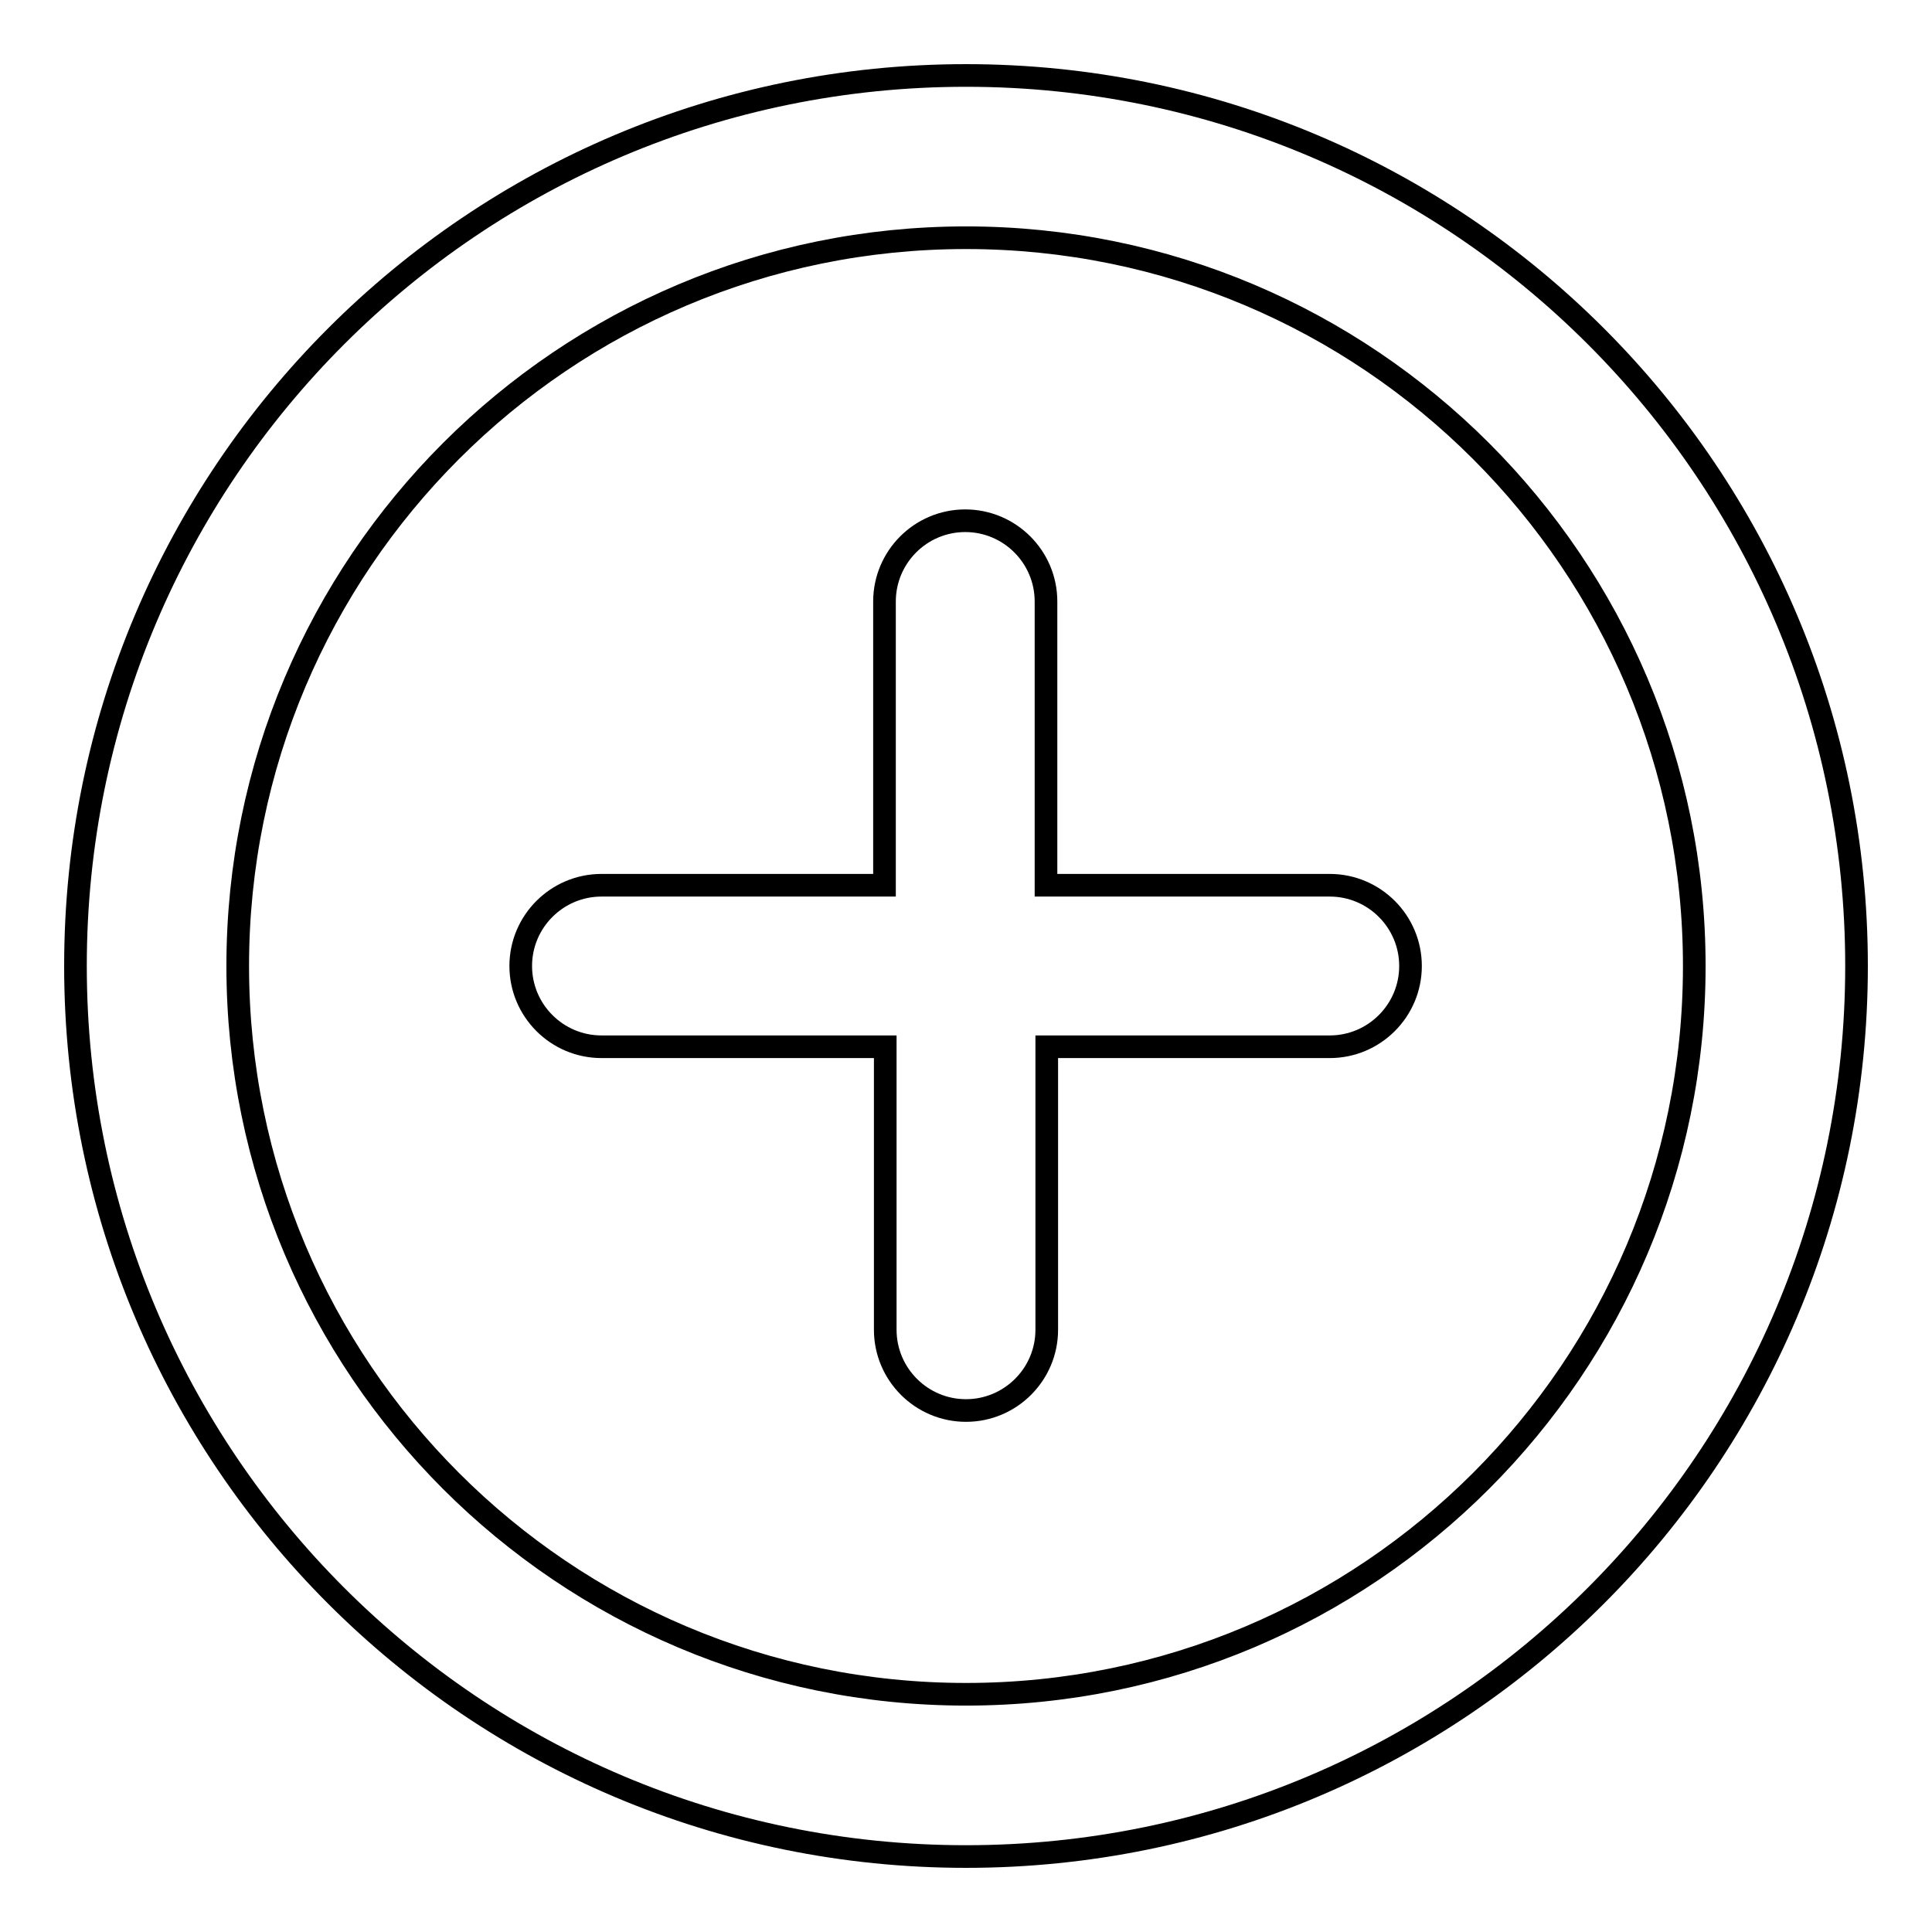
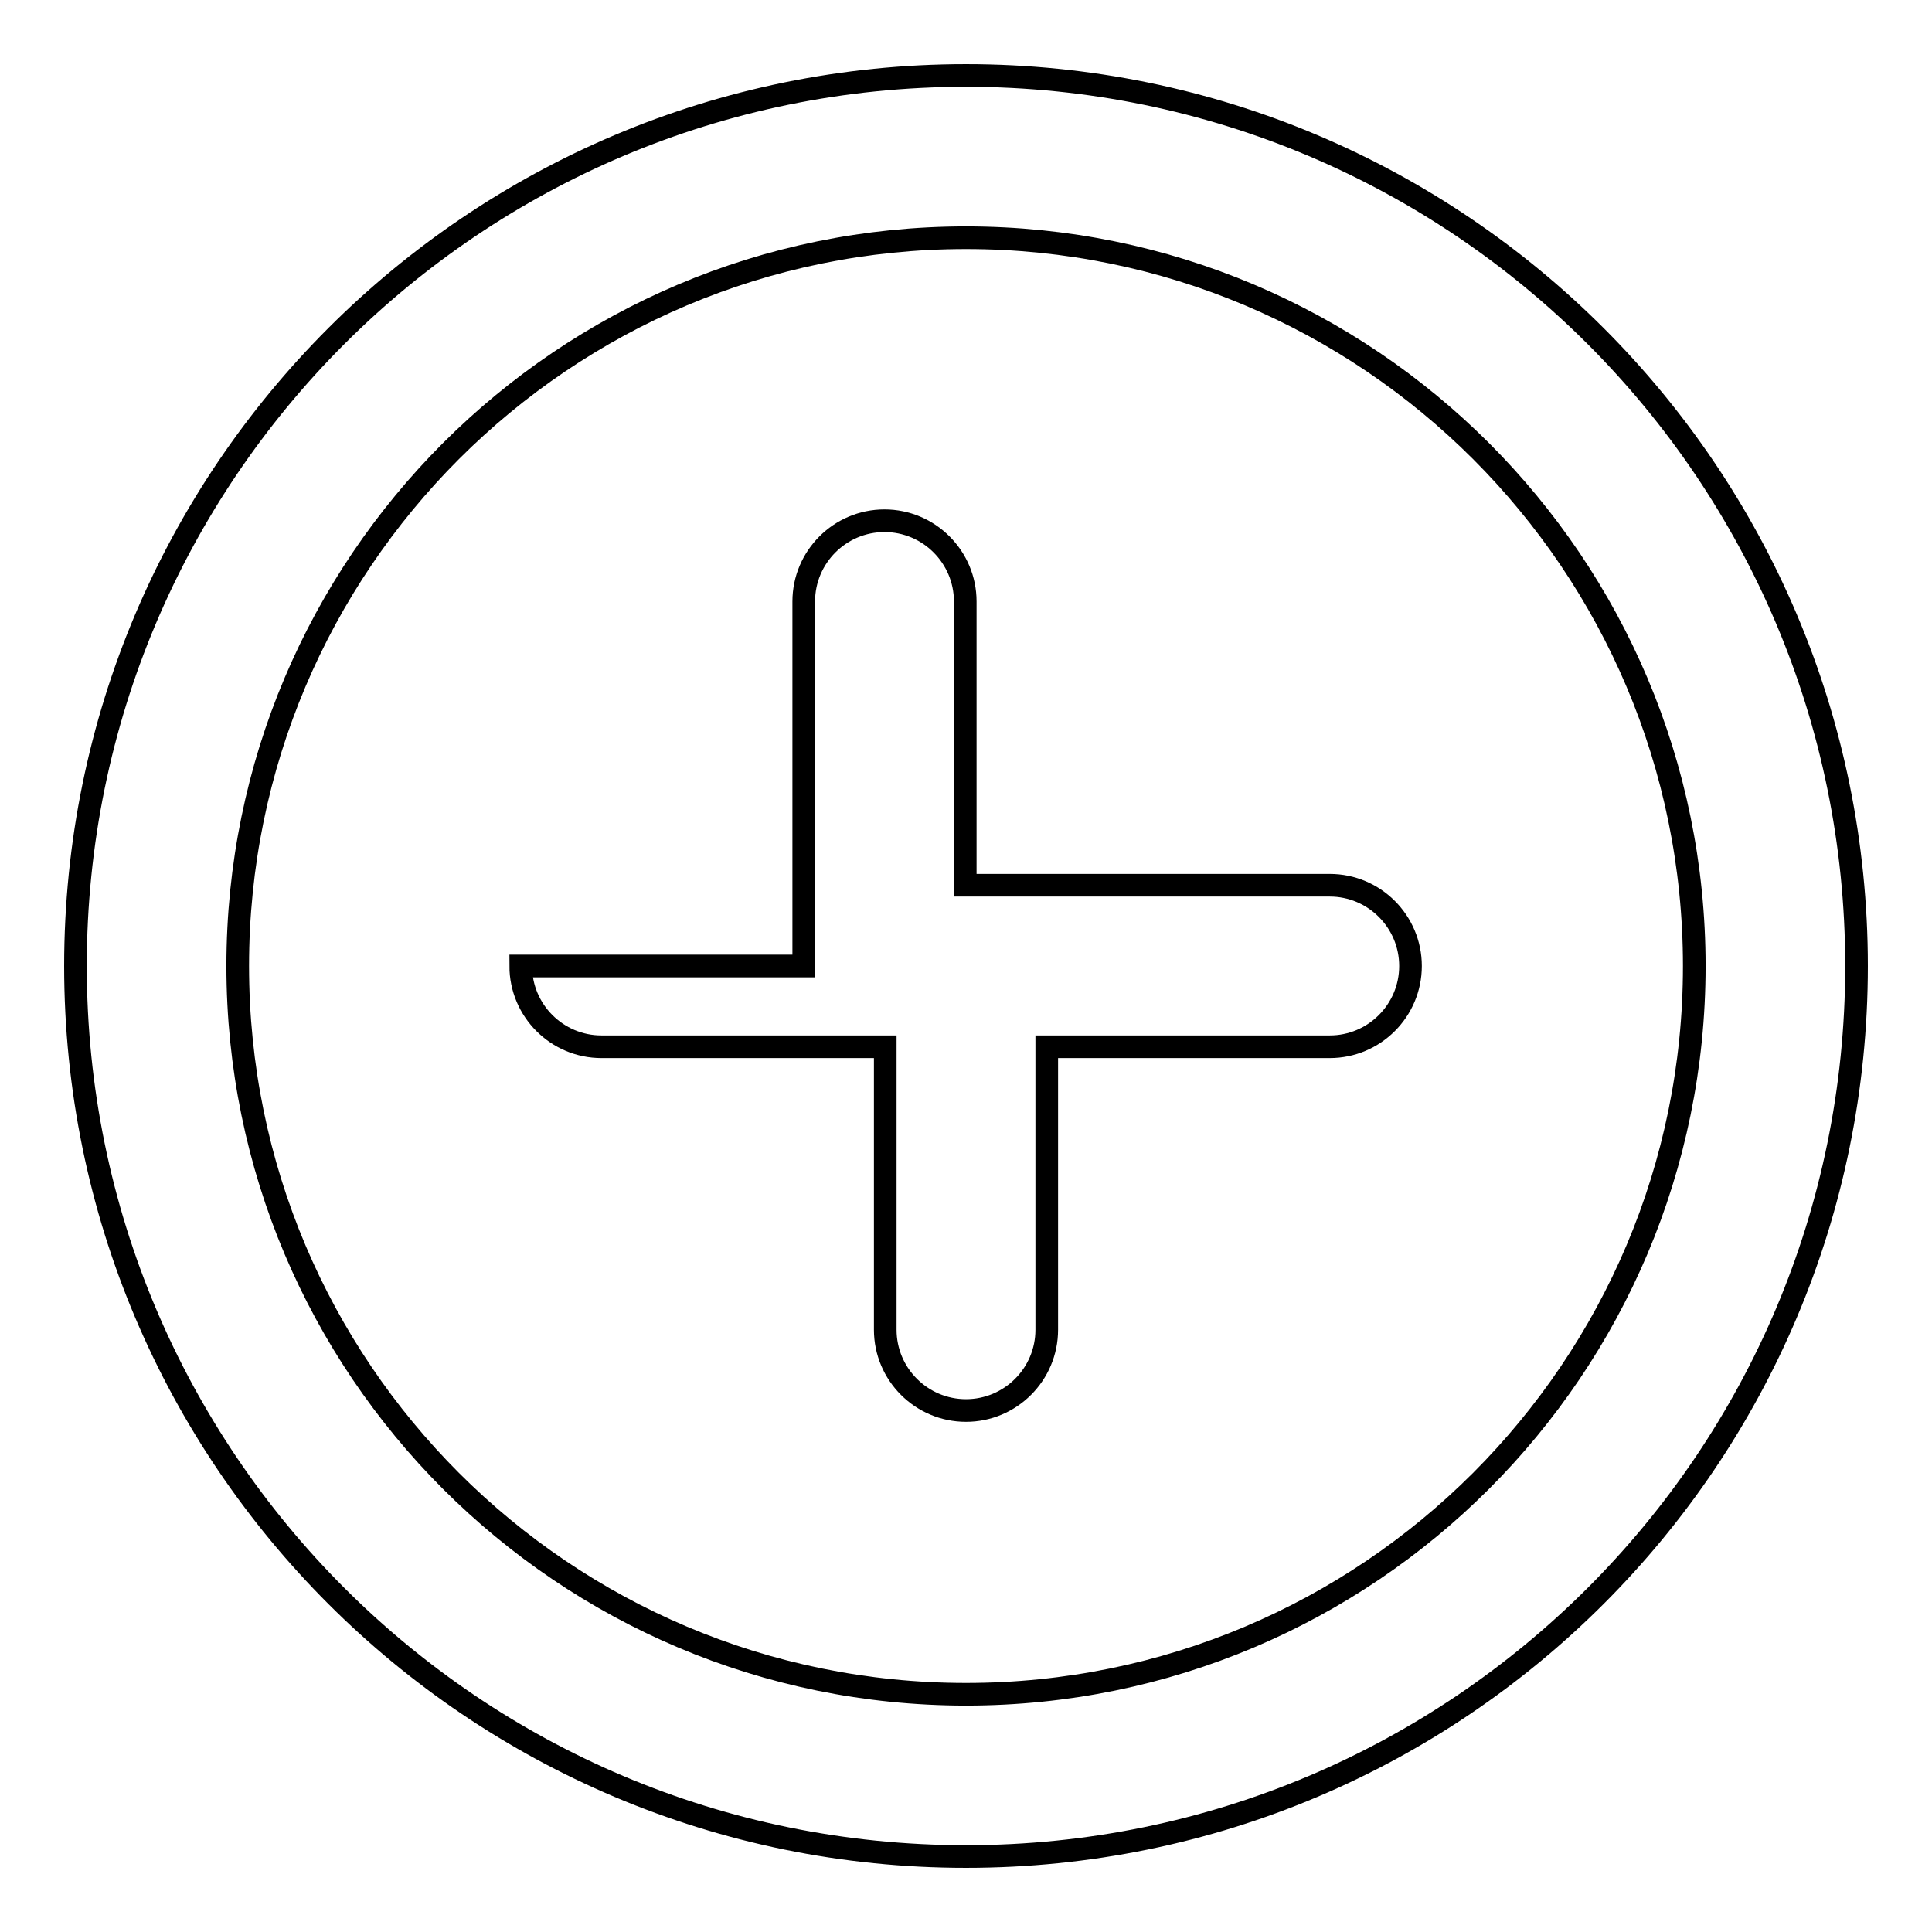
<svg xmlns="http://www.w3.org/2000/svg" version="1.1" x="0px" y="0px" viewBox="0 0 256 256" enable-background="new 0 0 256 256" xml:space="preserve">
  <g>
-     <path stroke-width="3" fill-opacity="0" stroke="#000000" d="M128,246c-65.2,0-118-52.8-118-118S62.8,10,128,10s118,52.8,118,118S193.2,246,128,246L128,246z M128,224.5 c53.3,0,96.5-43.2,96.5-96.5c0-53.3-43.2-96.5-96.5-96.5c-53.3,0-96.5,43.2-96.5,96.5C31.5,181.3,74.7,224.5,128,224.5z  M138.7,117.3h37.5c5.9,0,10.7,4.8,10.7,10.7s-4.8,10.7-10.7,10.7l0,0h-37.5v37.5c0,5.9-4.8,10.7-10.7,10.7s-10.7-4.8-10.7-10.7 l0,0v-37.5H79.7c-5.9,0-10.7-4.8-10.7-10.7s4.8-10.7,10.7-10.7h37.5V79.7c0-5.9,4.8-10.7,10.7-10.7c5.9,0,10.7,4.8,10.7,10.7 c0,0,0,0,0,0V117.3L138.7,117.3z" />
+     <path stroke-width="3" fill-opacity="0" stroke="#000000" d="M128,246c-65.2,0-118-52.8-118-118S62.8,10,128,10s118,52.8,118,118S193.2,246,128,246L128,246z M128,224.5 c53.3,0,96.5-43.2,96.5-96.5c0-53.3-43.2-96.5-96.5-96.5c-53.3,0-96.5,43.2-96.5,96.5C31.5,181.3,74.7,224.5,128,224.5z  M138.7,117.3h37.5c5.9,0,10.7,4.8,10.7,10.7s-4.8,10.7-10.7,10.7l0,0h-37.5v37.5c0,5.9-4.8,10.7-10.7,10.7s-10.7-4.8-10.7-10.7 l0,0v-37.5H79.7c-5.9,0-10.7-4.8-10.7-10.7h37.5V79.7c0-5.9,4.8-10.7,10.7-10.7c5.9,0,10.7,4.8,10.7,10.7 c0,0,0,0,0,0V117.3L138.7,117.3z" />
  </g>
</svg>